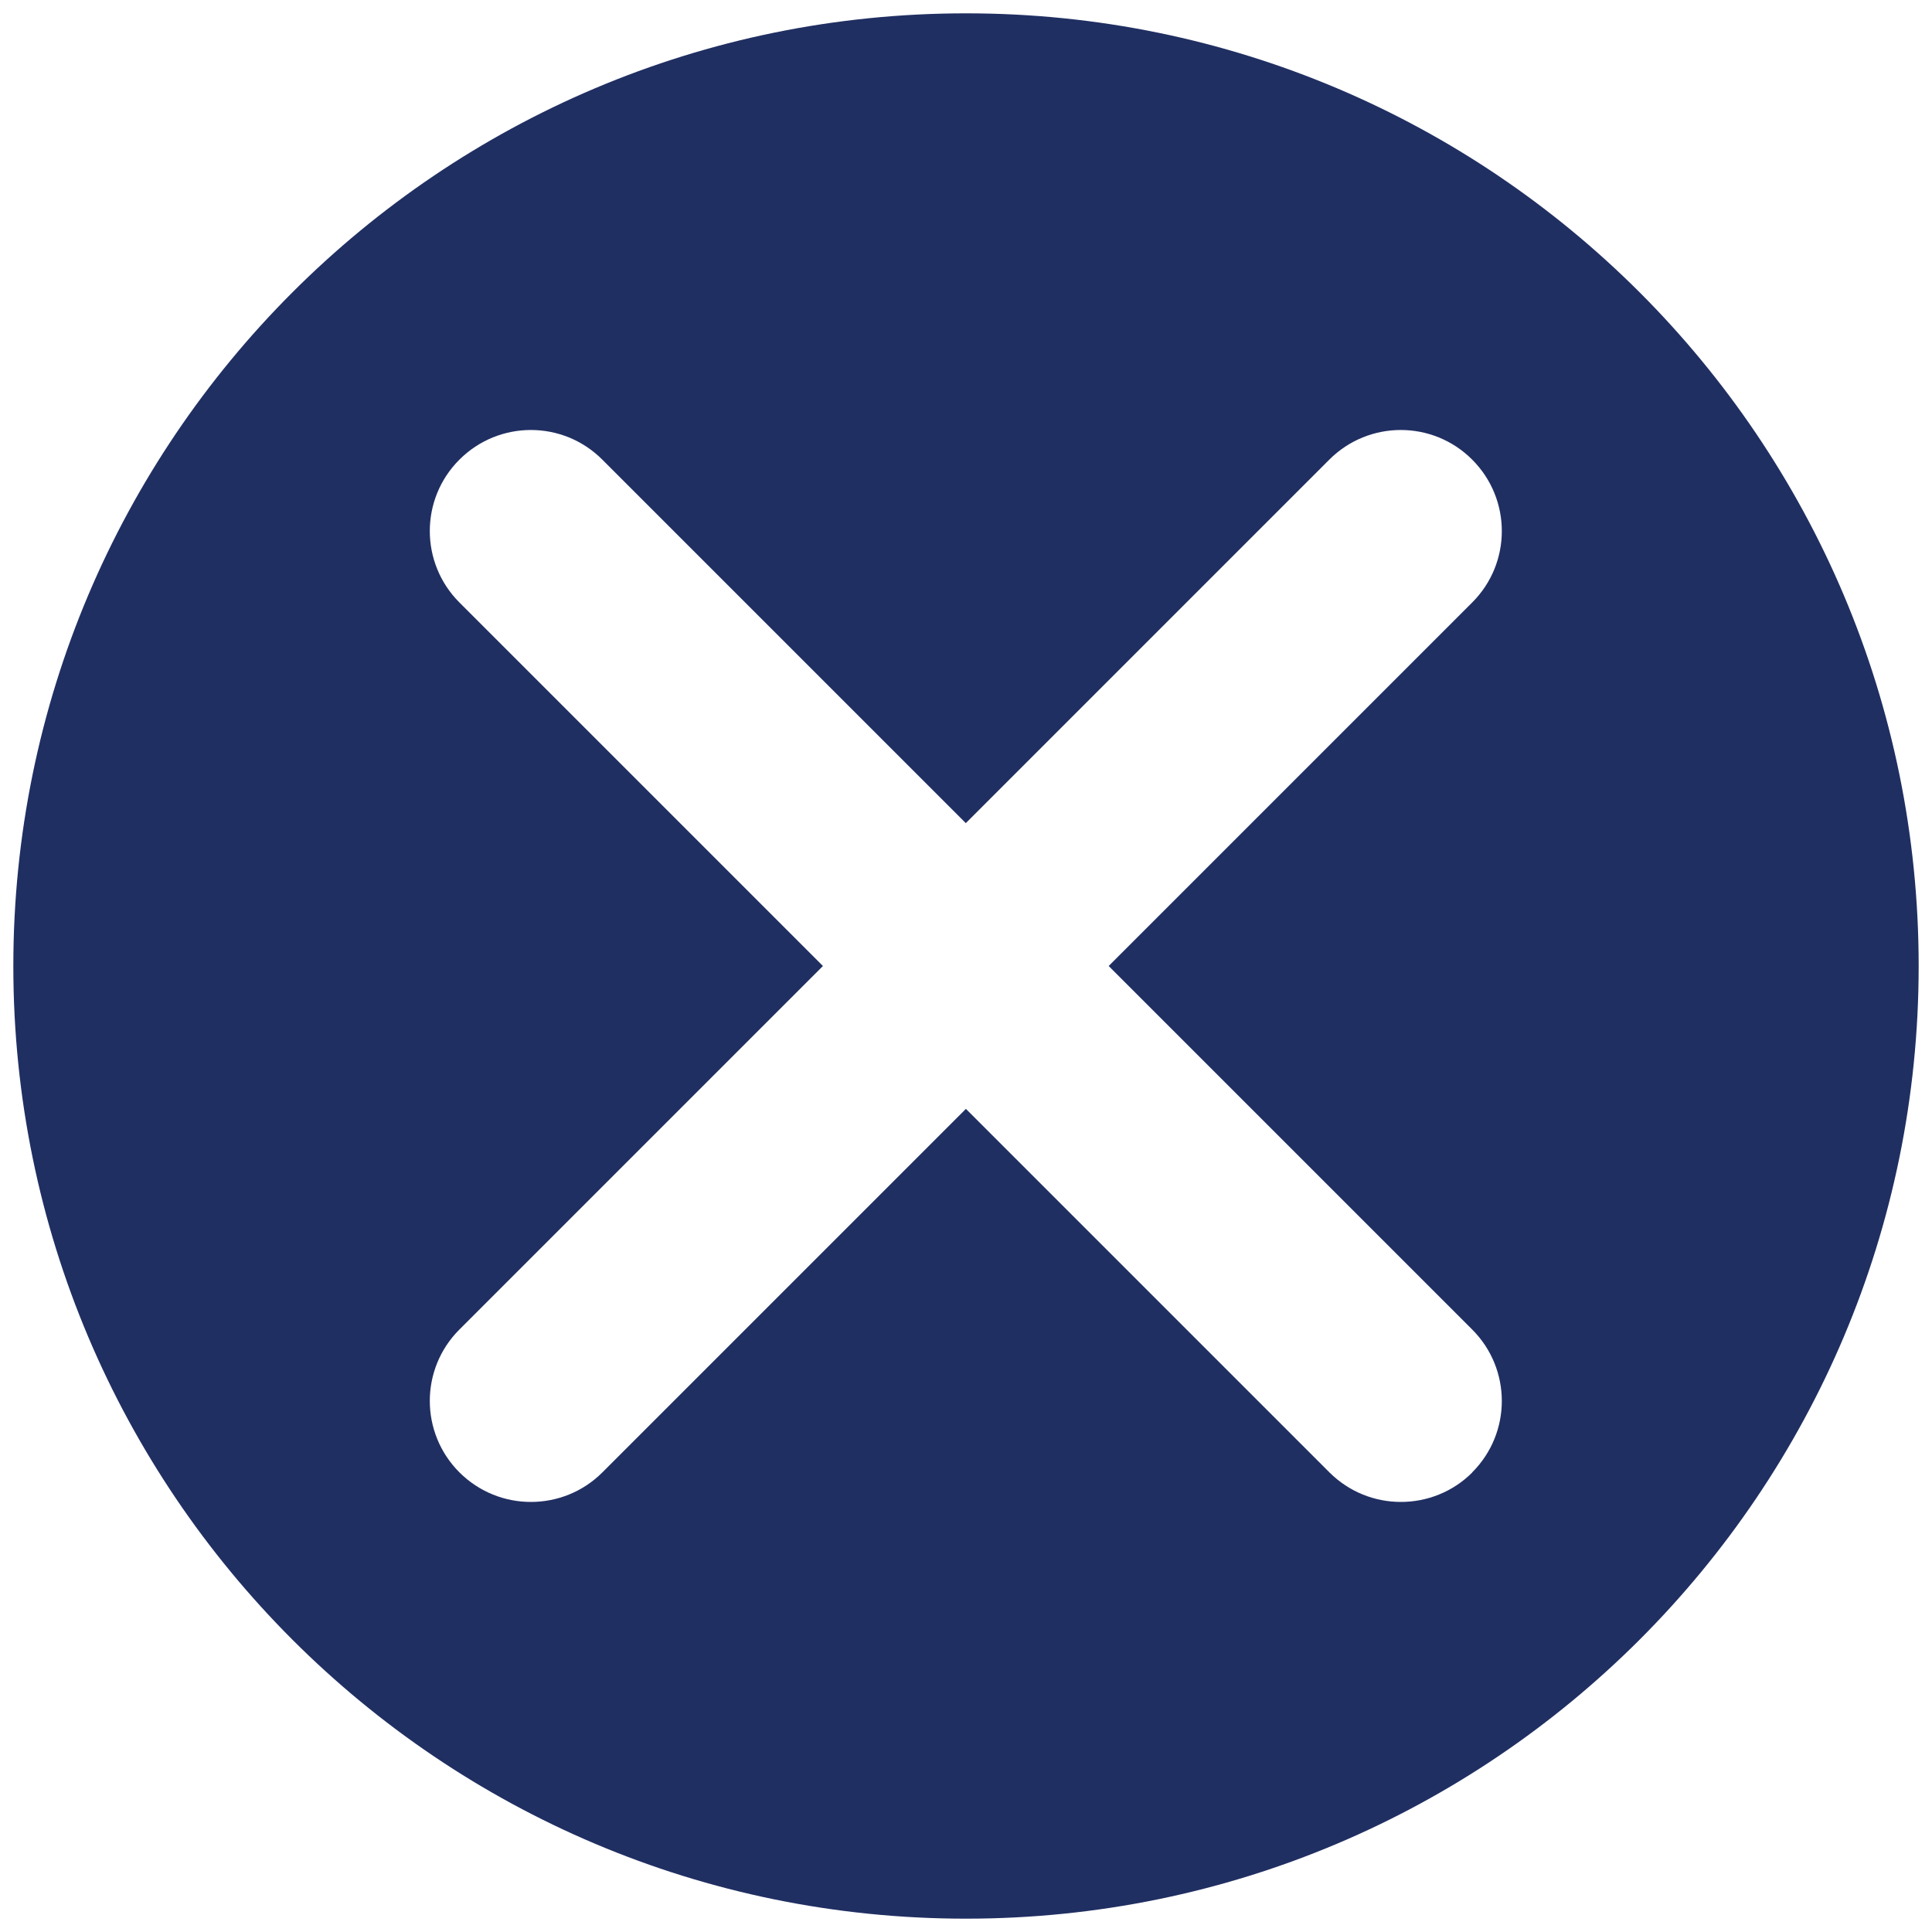
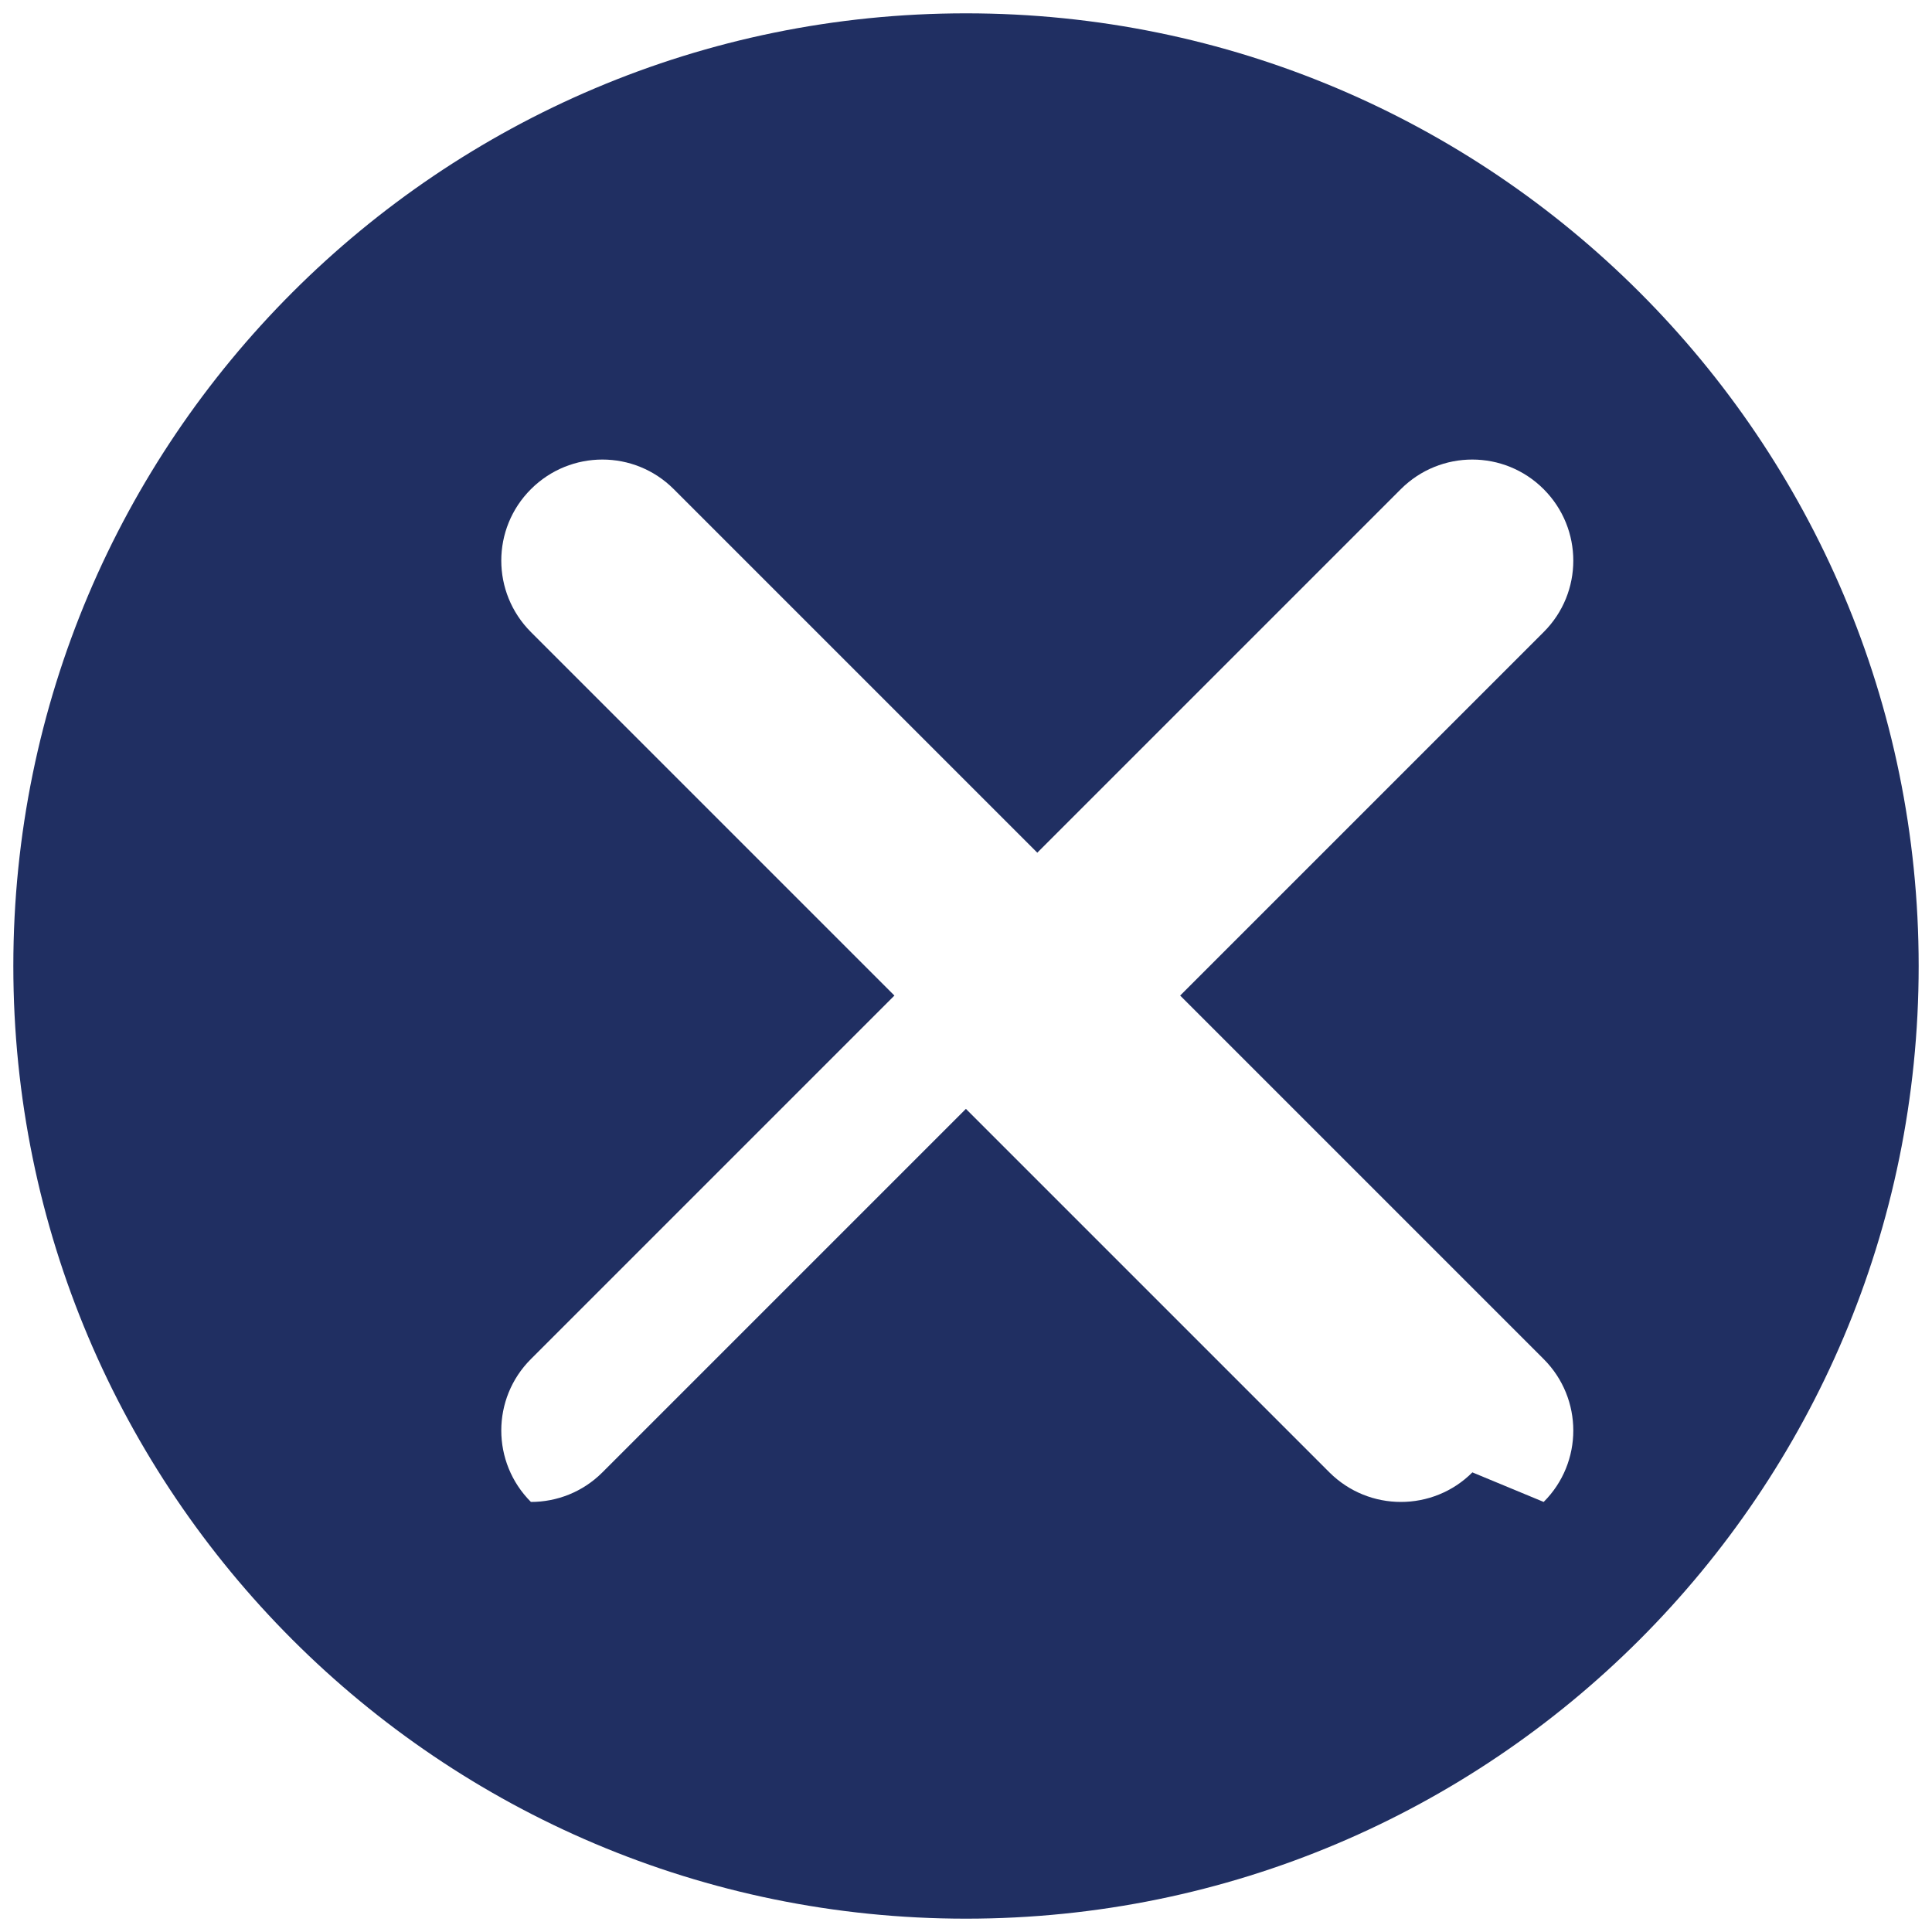
<svg xmlns="http://www.w3.org/2000/svg" id="Layer_1" version="1.1" viewBox="0 0 20 20">
-   <path d="M10,.138C4.554.138.138,4.554.138,10s4.415,9.862,9.862,9.862,9.862-4.415,9.862-9.862S15.447.138,10,.138ZM15.242,15.242c-.204.204-.472.306-.74.306s-.535-.102-.74-.306l-3.763-3.763-3.763,3.763c-.204.204-.472.306-.74.306s-.535-.102-.74-.306c-.409-.409-.409-1.071,0-1.479l3.763-3.763-3.763-3.763c-.409-.409-.409-1.071,0-1.479.409-.409,1.071-.409,1.479,0l3.763,3.763,3.763-3.763c.409-.409,1.071-.409,1.479,0,.409.409.409,1.071,0,1.479l-3.763,3.763,3.763,3.763h0c.409.409.409,1.071,0,1.479Z" fill="#202f62" />
+   <path d="M10,.138C4.554.138.138,4.554.138,10s4.415,9.862,9.862,9.862,9.862-4.415,9.862-9.862S15.447.138,10,.138ZM15.242,15.242c-.204.204-.472.306-.74.306s-.535-.102-.74-.306l-3.763-3.763-3.763,3.763c-.204.204-.472.306-.74.306c-.409-.409-.409-1.071,0-1.479l3.763-3.763-3.763-3.763c-.409-.409-.409-1.071,0-1.479.409-.409,1.071-.409,1.479,0l3.763,3.763,3.763-3.763c.409-.409,1.071-.409,1.479,0,.409.409.409,1.071,0,1.479l-3.763,3.763,3.763,3.763h0c.409.409.409,1.071,0,1.479Z" fill="#202f62" />
</svg>